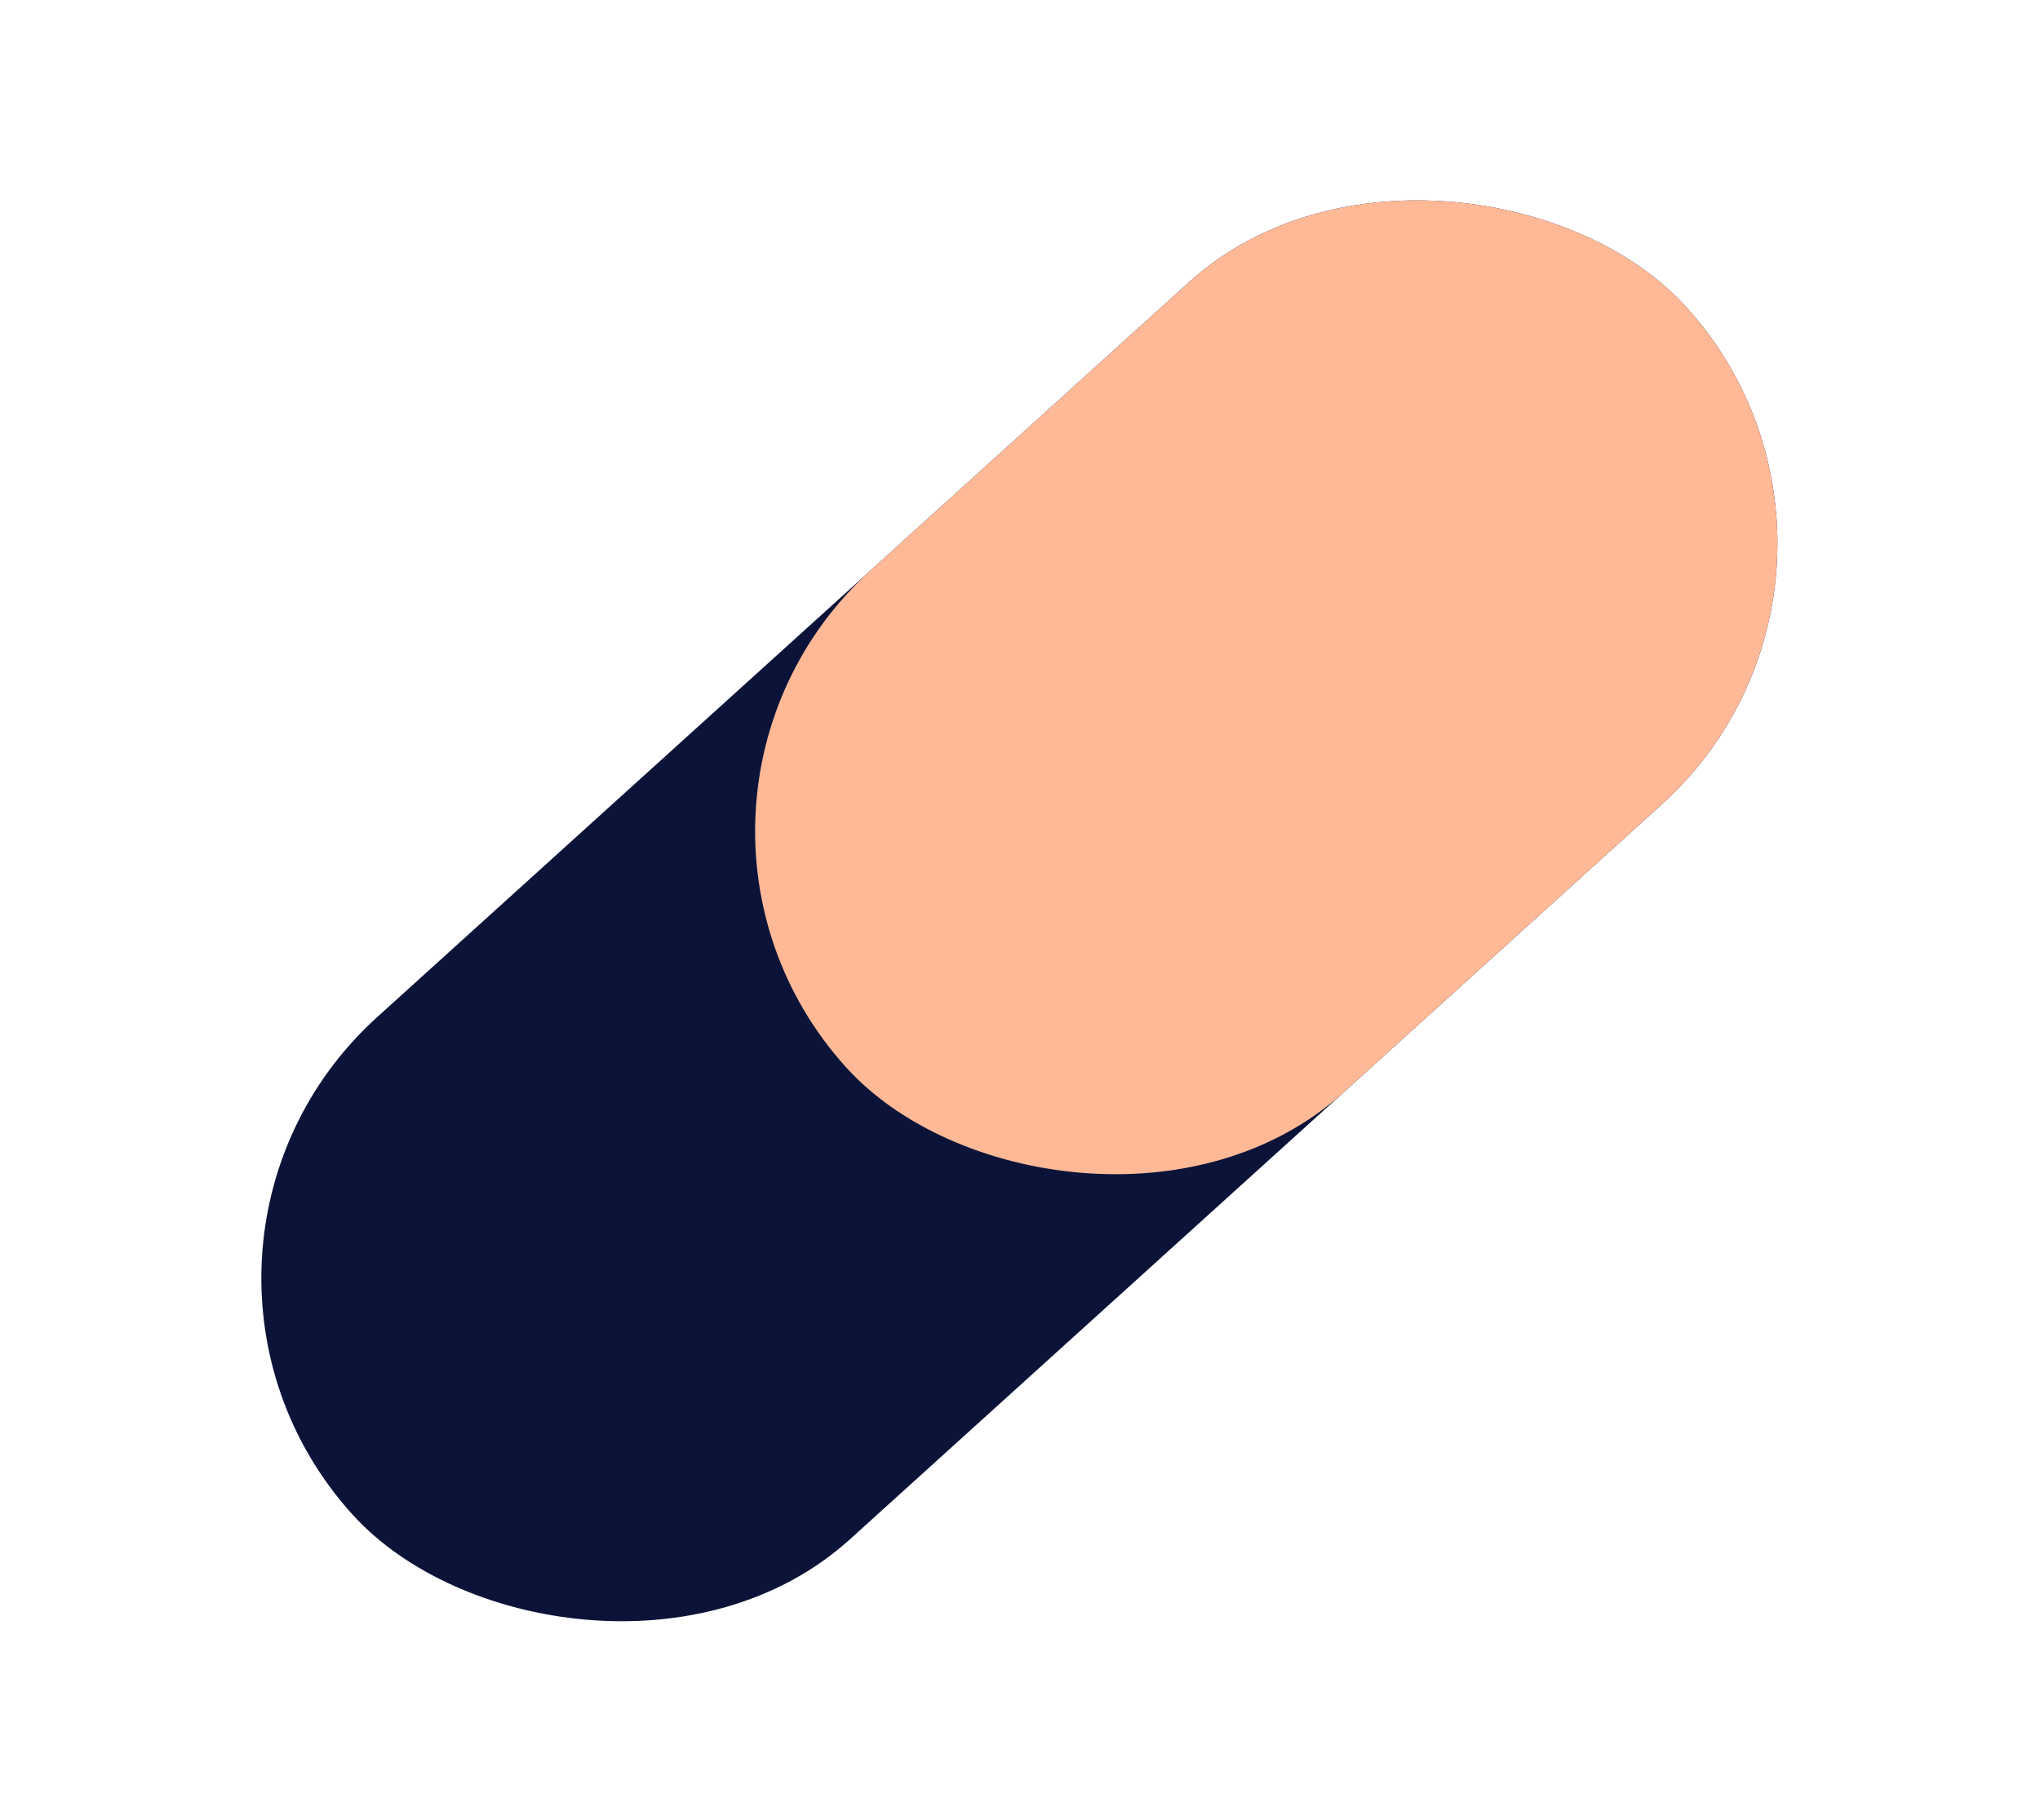
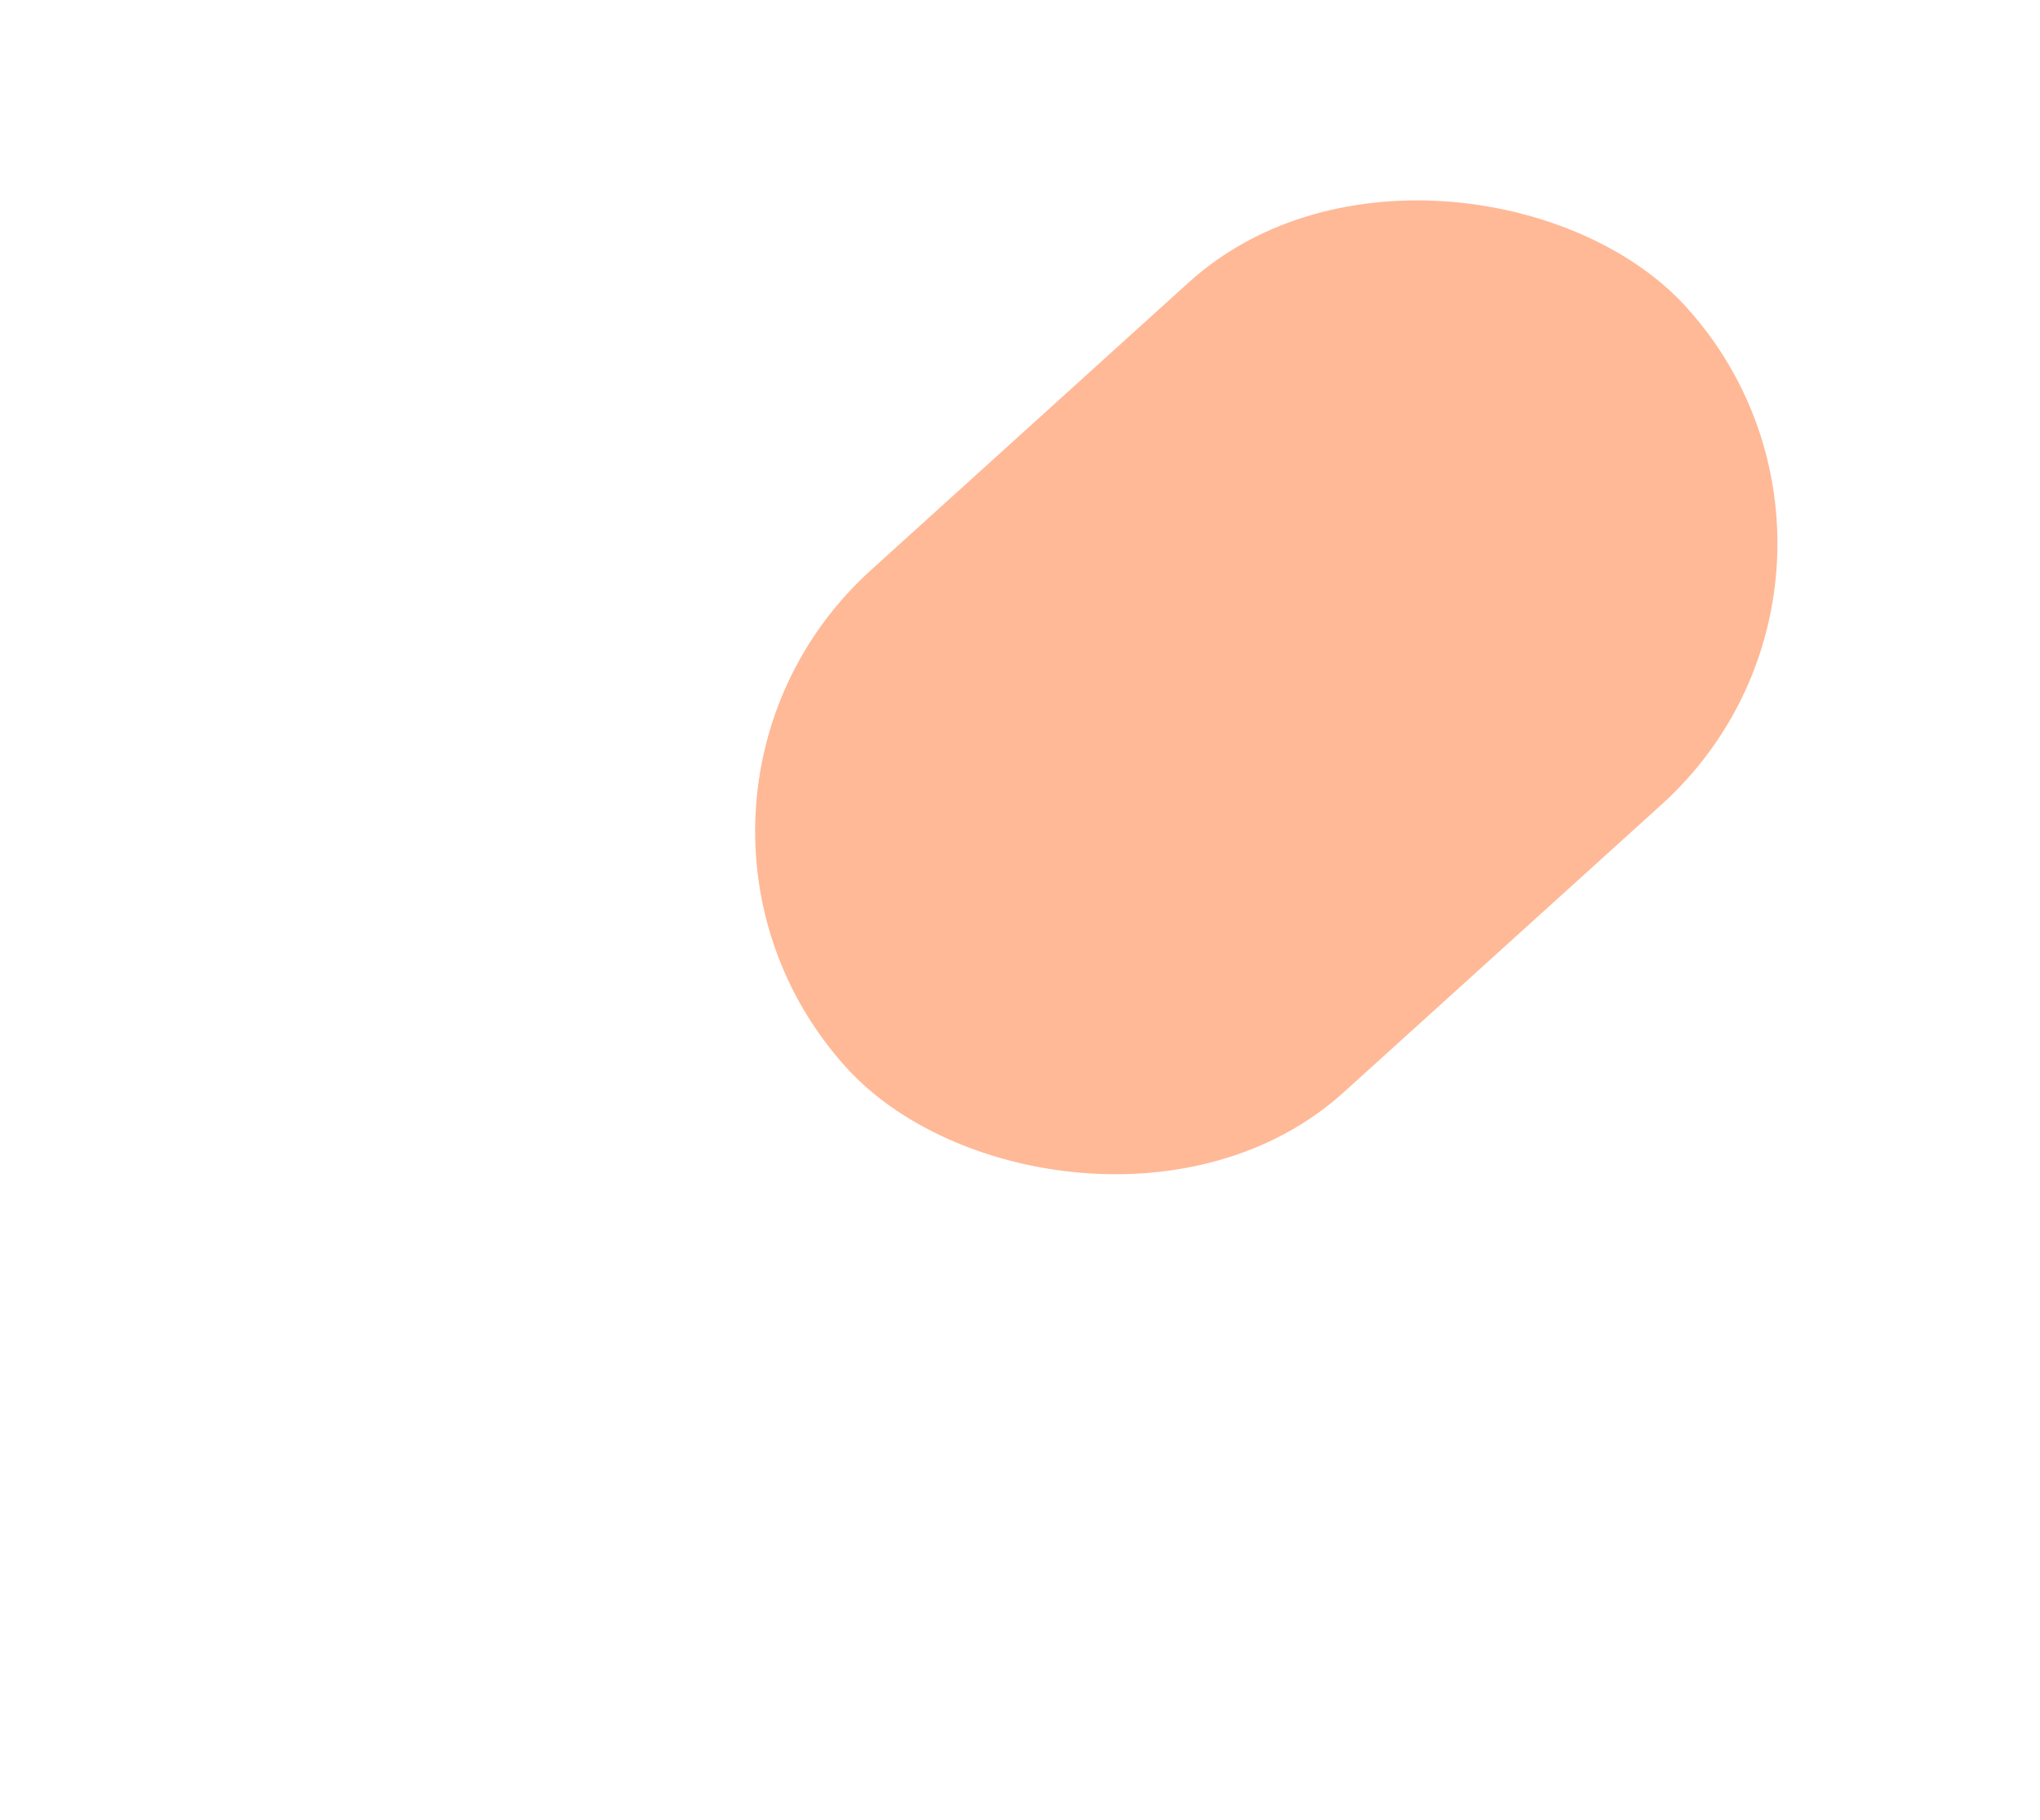
<svg xmlns="http://www.w3.org/2000/svg" width="288" height="257" viewBox="0 0 288 257" fill="none">
-   <rect x="270.738" y="80.192" width="253.029" height="98.462" rx="49.231" transform="rotate(137.838 270.738 80.192)" fill="#0B1338" stroke="#0B1338" />
  <rect x="270.738" y="80.192" width="158.987" height="98.462" rx="49.231" transform="rotate(137.838 270.738 80.192)" fill="#FFB997" stroke="#FFB997" />
</svg>